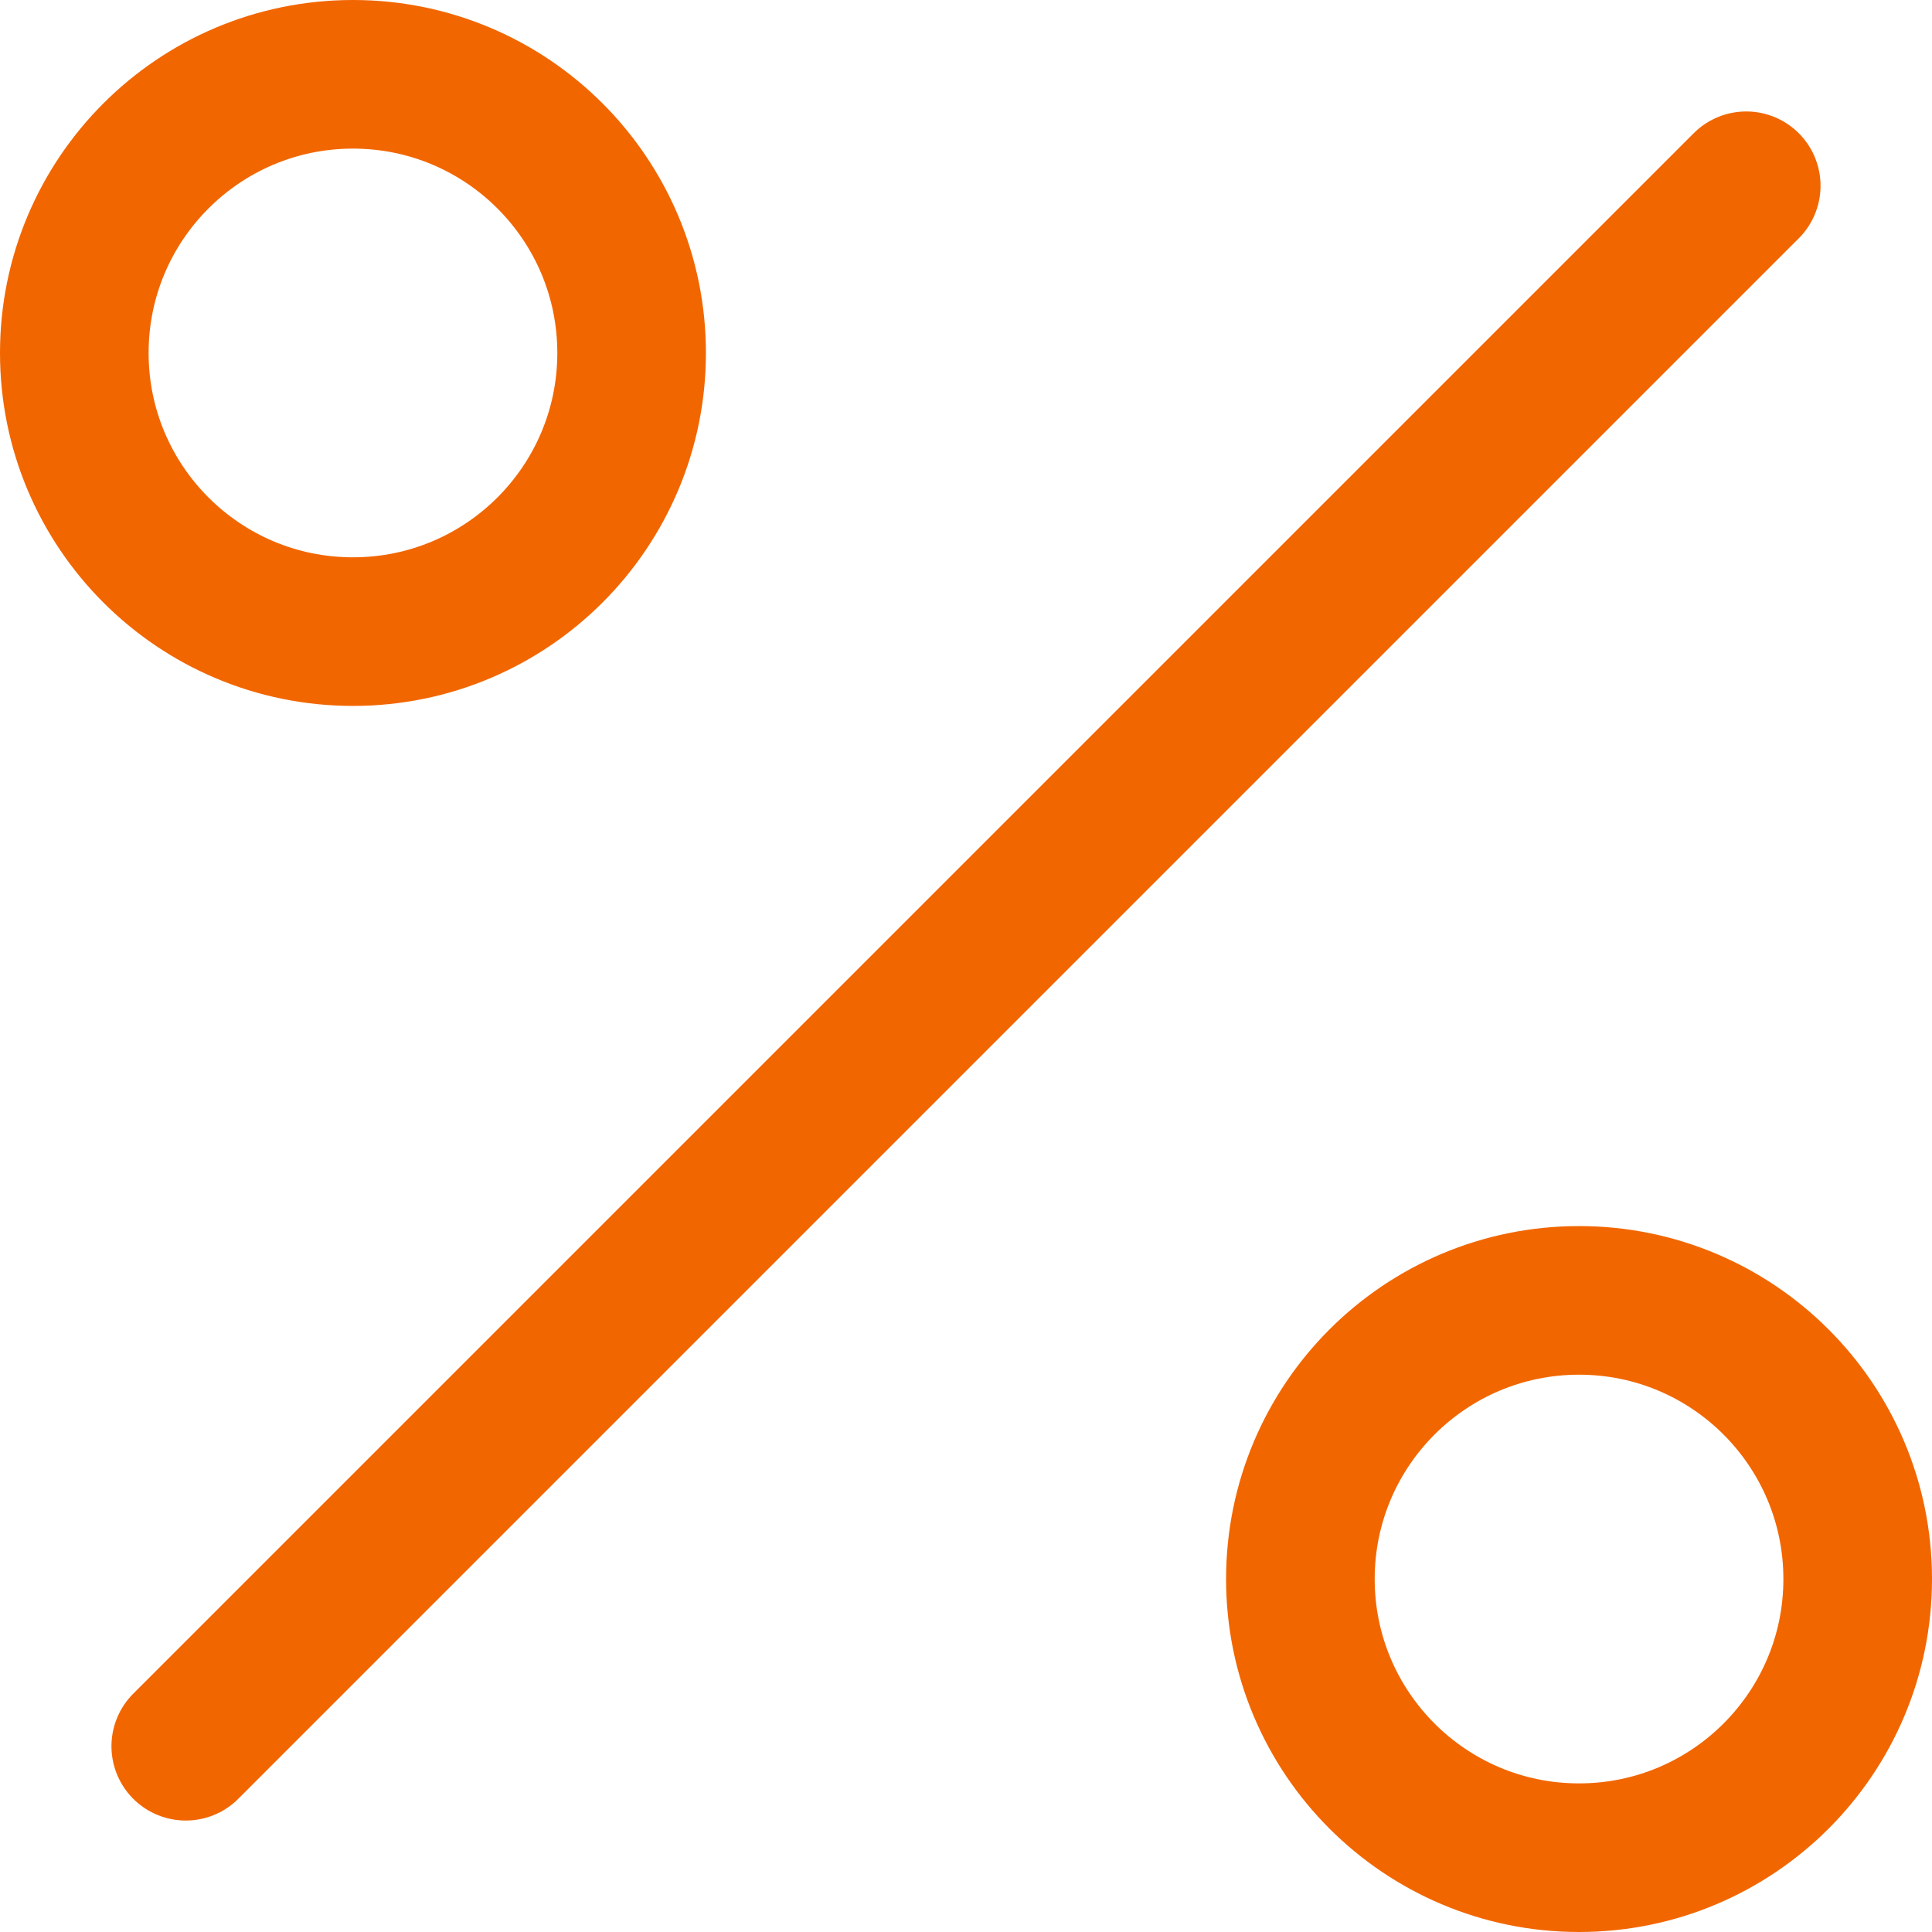
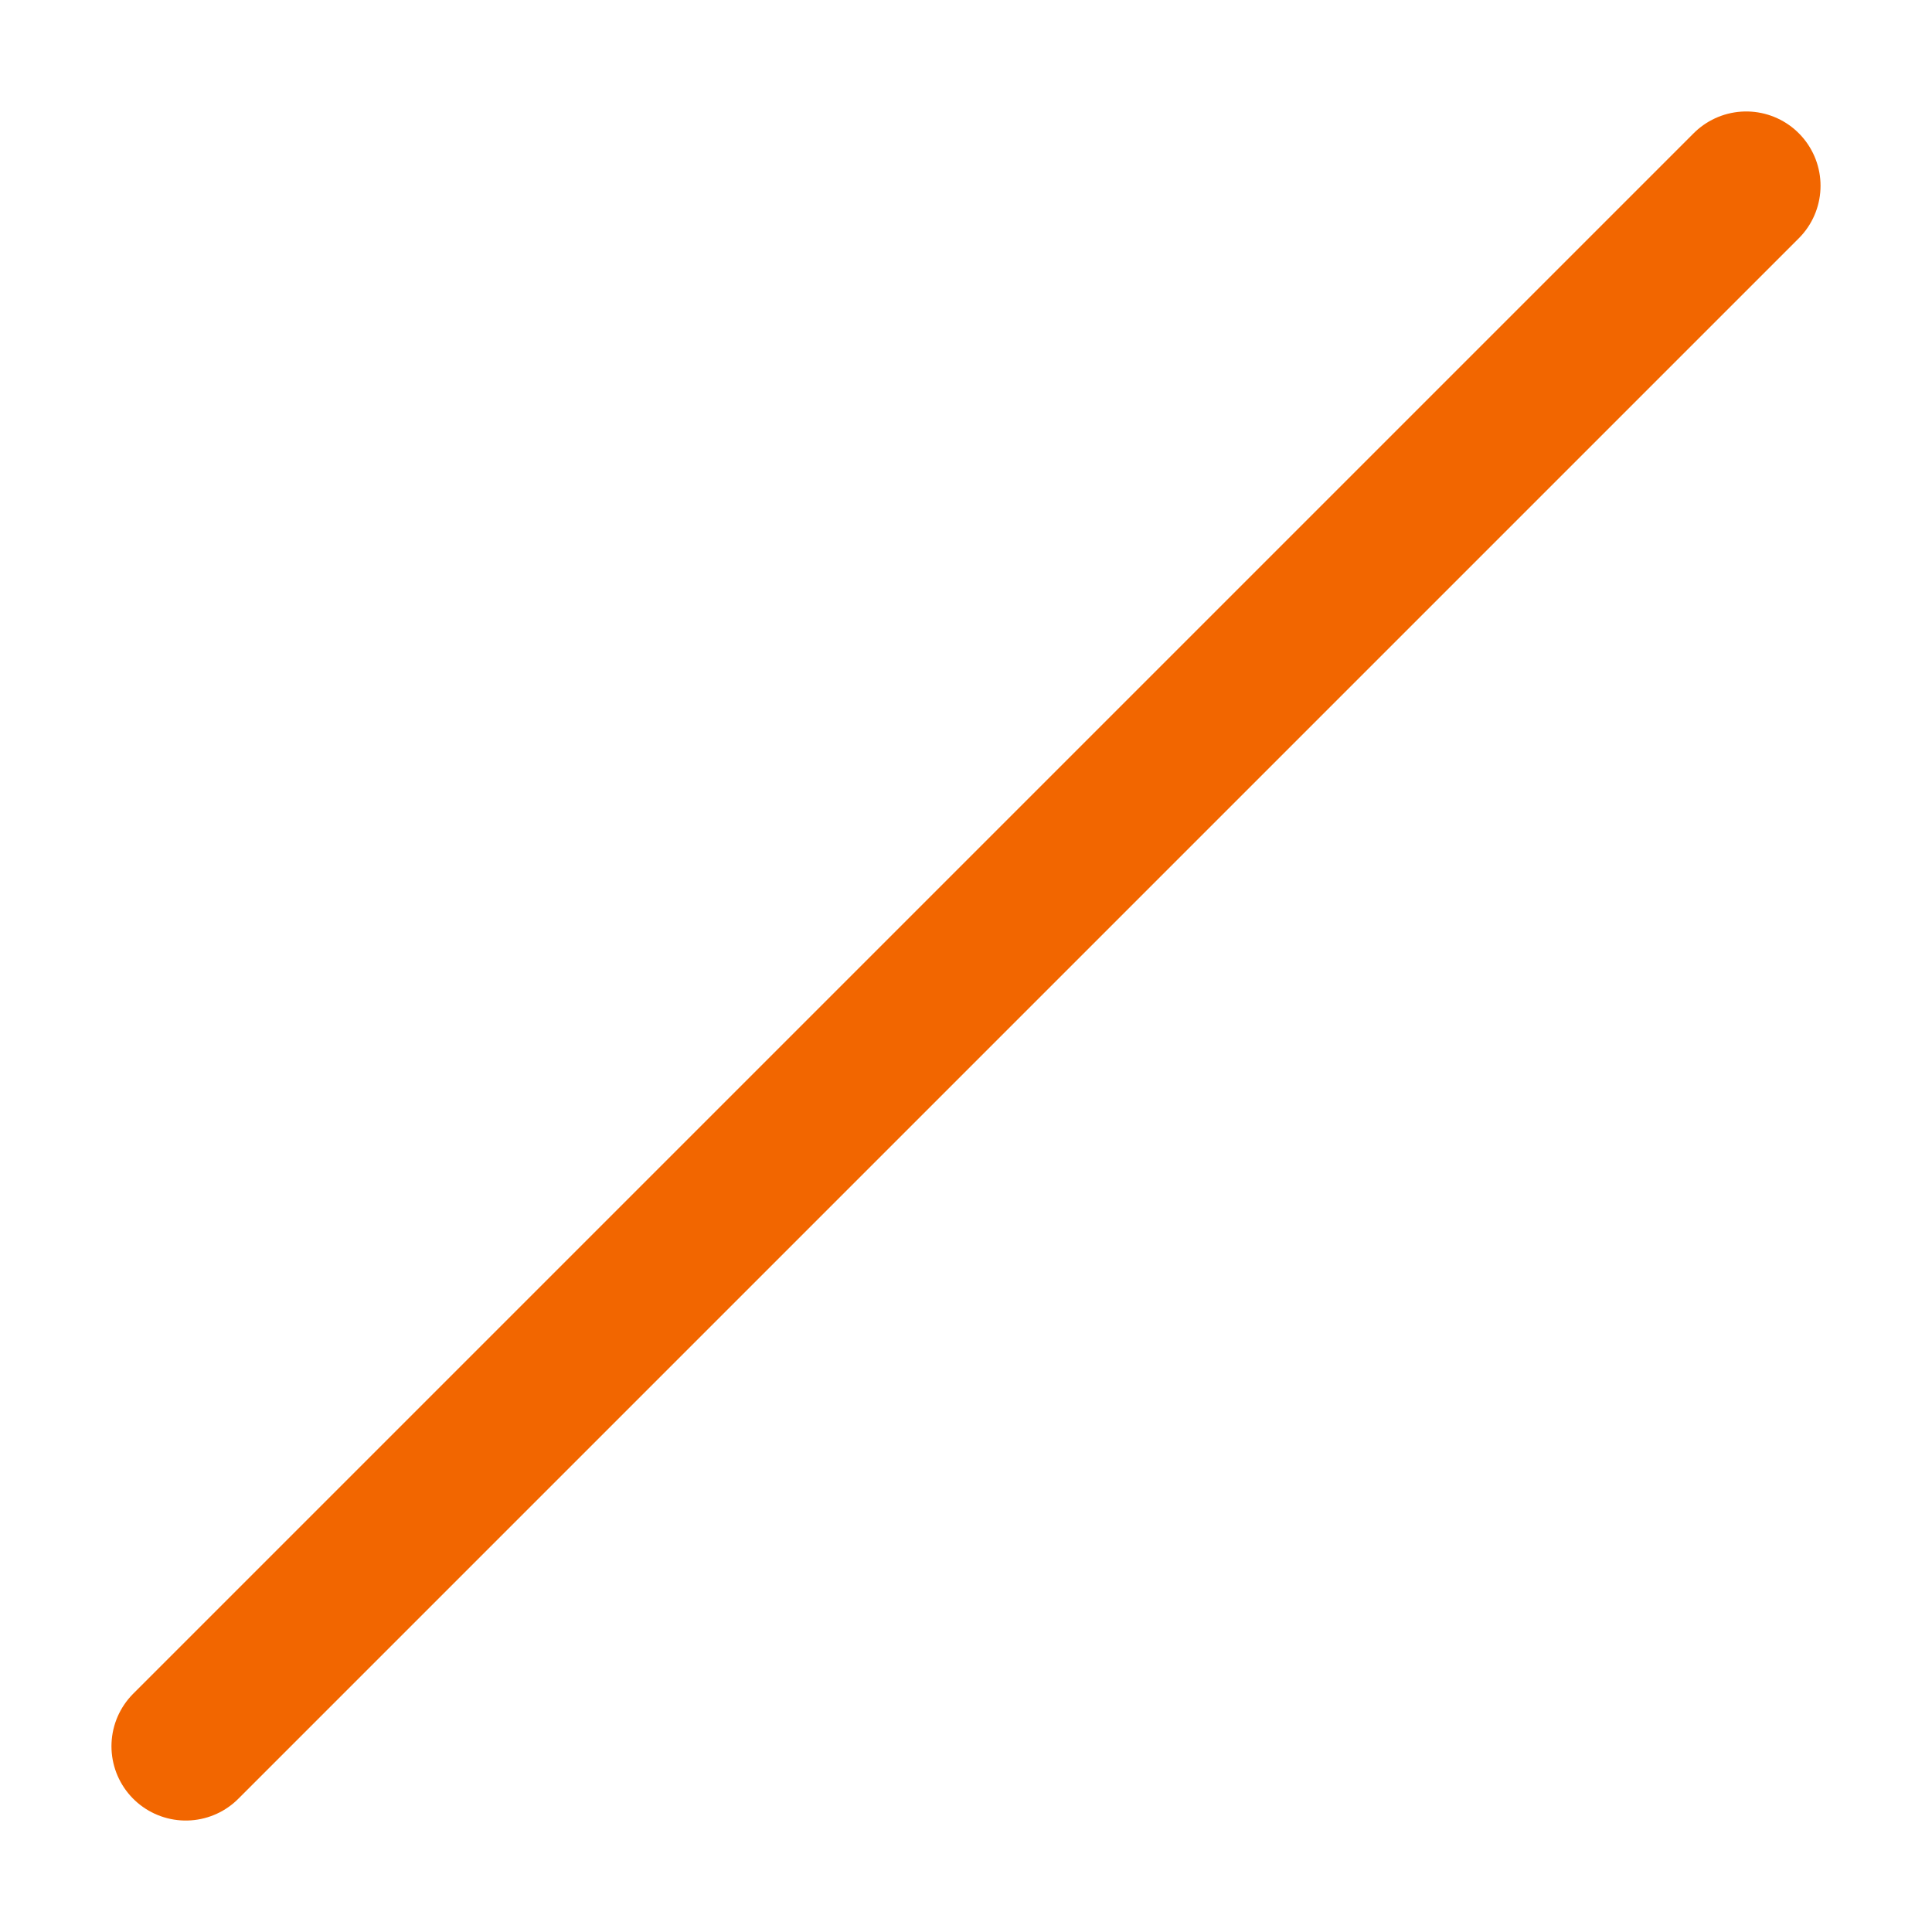
<svg xmlns="http://www.w3.org/2000/svg" width="26" height="26" viewBox="0 0 26 26" fill="none">
  <path d="M23.5 2.5L2.5 23.5" stroke="#F26600" stroke-width="2" stroke-linecap="round" stroke-linejoin="round" />
-   <path d="M4.75 8.5C6.821 8.5 8.5 6.821 8.5 4.75C8.5 2.679 6.821 1 4.75 1C2.679 1 1 2.679 1 4.75C1 6.821 2.679 8.5 4.75 8.5Z" stroke="#F26600" stroke-width="2" stroke-linecap="round" stroke-linejoin="round" />
-   <path d="M21.25 25C23.321 25 25 23.321 25 21.25C25 19.179 23.321 17.5 21.25 17.5C19.179 17.5 17.5 19.179 17.5 21.25C17.5 23.321 19.179 25 21.25 25Z" stroke="#F26600" stroke-width="2" stroke-linecap="round" stroke-linejoin="round" />
</svg>